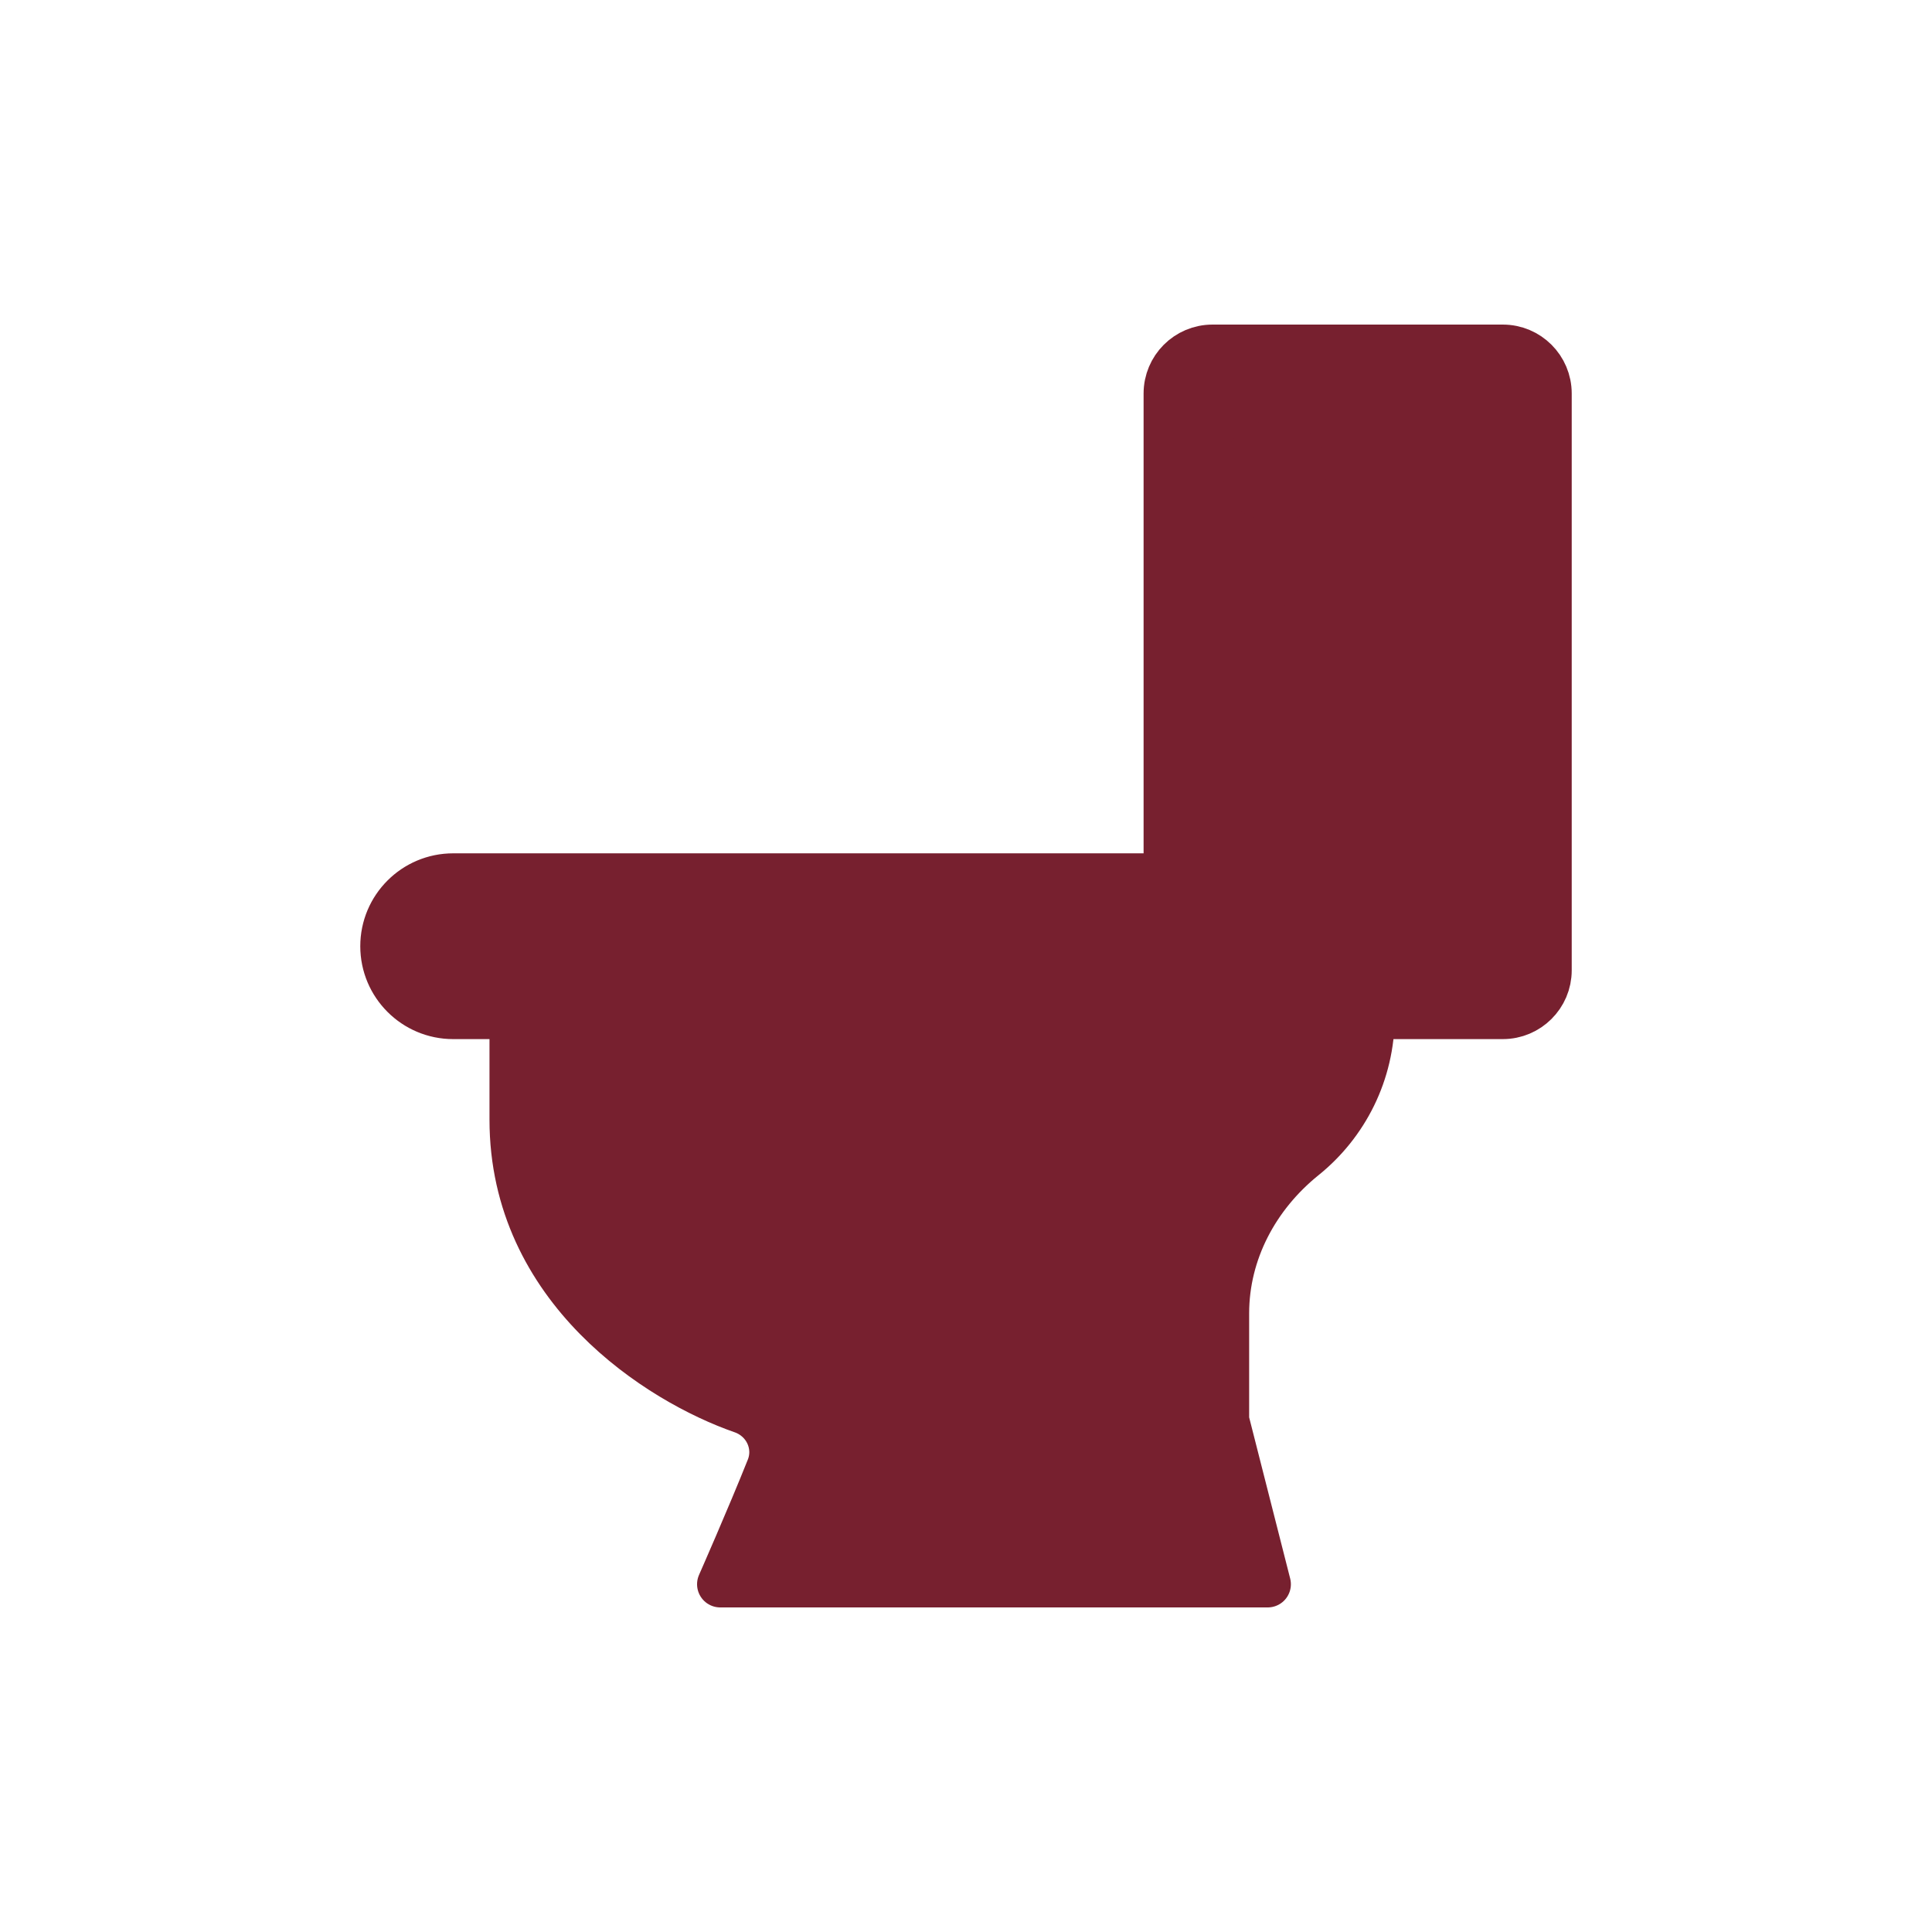
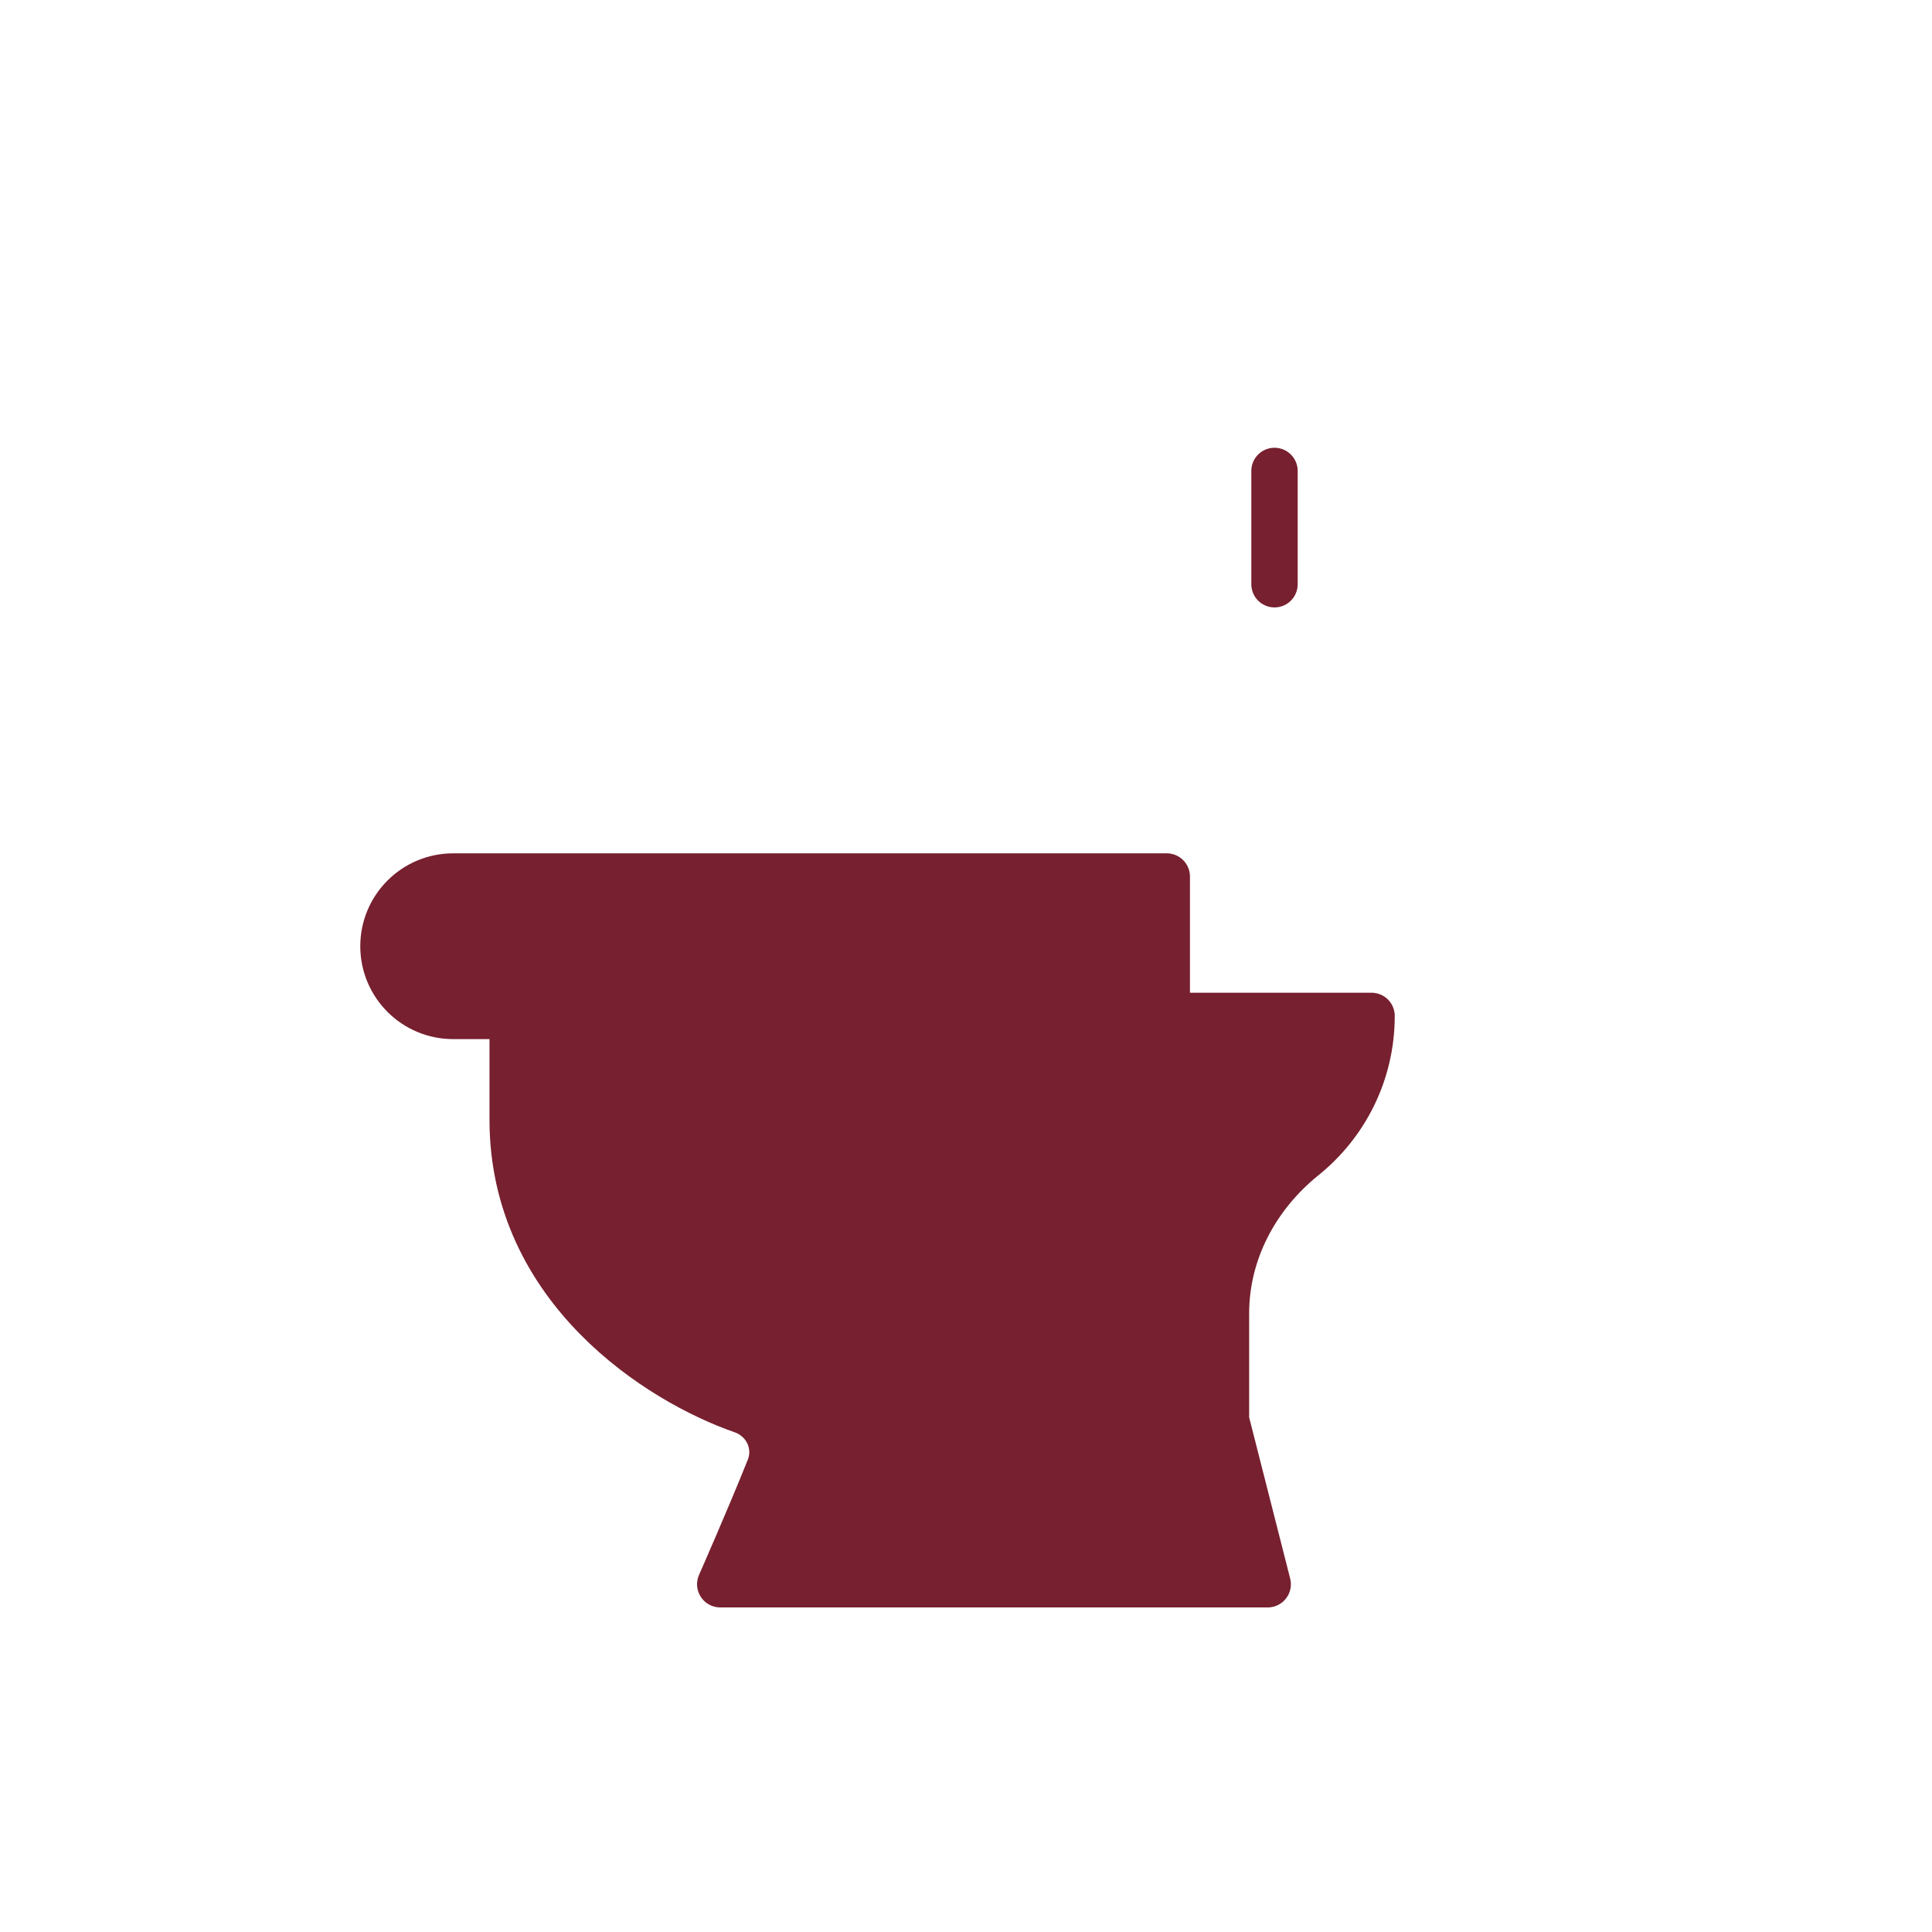
<svg xmlns="http://www.w3.org/2000/svg" xml:space="preserve" viewBox="0 0 100 100" y="0px" x="0px" id="圖層_1" version="1.1" width="200px" height="200px" style="width:100%;height:100%;background-size:initial;background-repeat-y:initial;background-repeat-x:initial;background-position-y:initial;background-position-x:initial;background-origin:initial;background-color:initial;background-clip:initial;background-attachment:initial;animation-play-state:paused">
  <g class="ldl-scale" style="transform-origin:50% 50%;transform:rotate(0deg) scale(0.8, 0.8);animation-play-state:paused">
    <path d="M76.24,53.23h-9.41h-2.34H20.67v6.71c0,10.96,9.5,16.95,14.85,18.81c1.56,0.54,2.37,2.24,1.75,3.76C36.01,85.67,34.1,90,34.1,90 h35.42l-2.7-10.61v-6.92c0-3.97,1.95-7.6,5.03-10.09C74.53,60.23,76.24,56.93,76.24,53.23z" stroke-miterlimit="10" stroke-linejoin="round" stroke-linecap="round" stroke-width="3" stroke="#333333" fill="#E0E0E0" style="stroke:rgb(119, 32, 47);fill:rgb(119, 32, 47);animation-play-state:paused" />
    <path d="M62.99,53.23H16.82c-2.49,0-4.51-2.02-4.51-4.51v0c0-2.49,2.02-4.51,4.51-4.51h46.17V53.23z" stroke-miterlimit="10" stroke-linejoin="round" stroke-linecap="round" stroke-width="3" stroke="#333333" fill="#A0C8D7" style="stroke:rgb(119, 32, 47);fill:rgb(119, 32, 47);animation-play-state:paused" />
-     <path d="M84.73,53.23H65.95c-1.63,0-2.96-1.32-2.96-2.96V12.96c0-1.63,1.32-2.96,2.96-2.96h18.78c1.63,0,2.96,1.32,2.96,2.96v37.32 C87.69,51.91,86.36,53.23,84.73,53.23z" stroke-miterlimit="10" stroke-linejoin="round" stroke-linecap="round" stroke-width="3" stroke="#333333" fill="#E0E0E0" style="stroke:rgb(119, 32, 47);fill:rgb(119, 32, 47);animation-play-state:paused" />
    <line y2="25.3" x2="69.96" y1="17.97" x1="69.96" stroke-miterlimit="10" stroke-linejoin="round" stroke-linecap="round" stroke-width="3" stroke="#333333" fill="none" style="stroke:rgb(119, 32, 47);animation-play-state:paused" />
-     <circle r="1.84" cy="17.97" cx="69.96" stroke-miterlimit="10" stroke-linejoin="round" stroke-linecap="round" stroke-width="3" stroke="#333333" fill="none" style="stroke:rgb(119, 32, 47);animation-play-state:paused" />
  </g>
</svg>